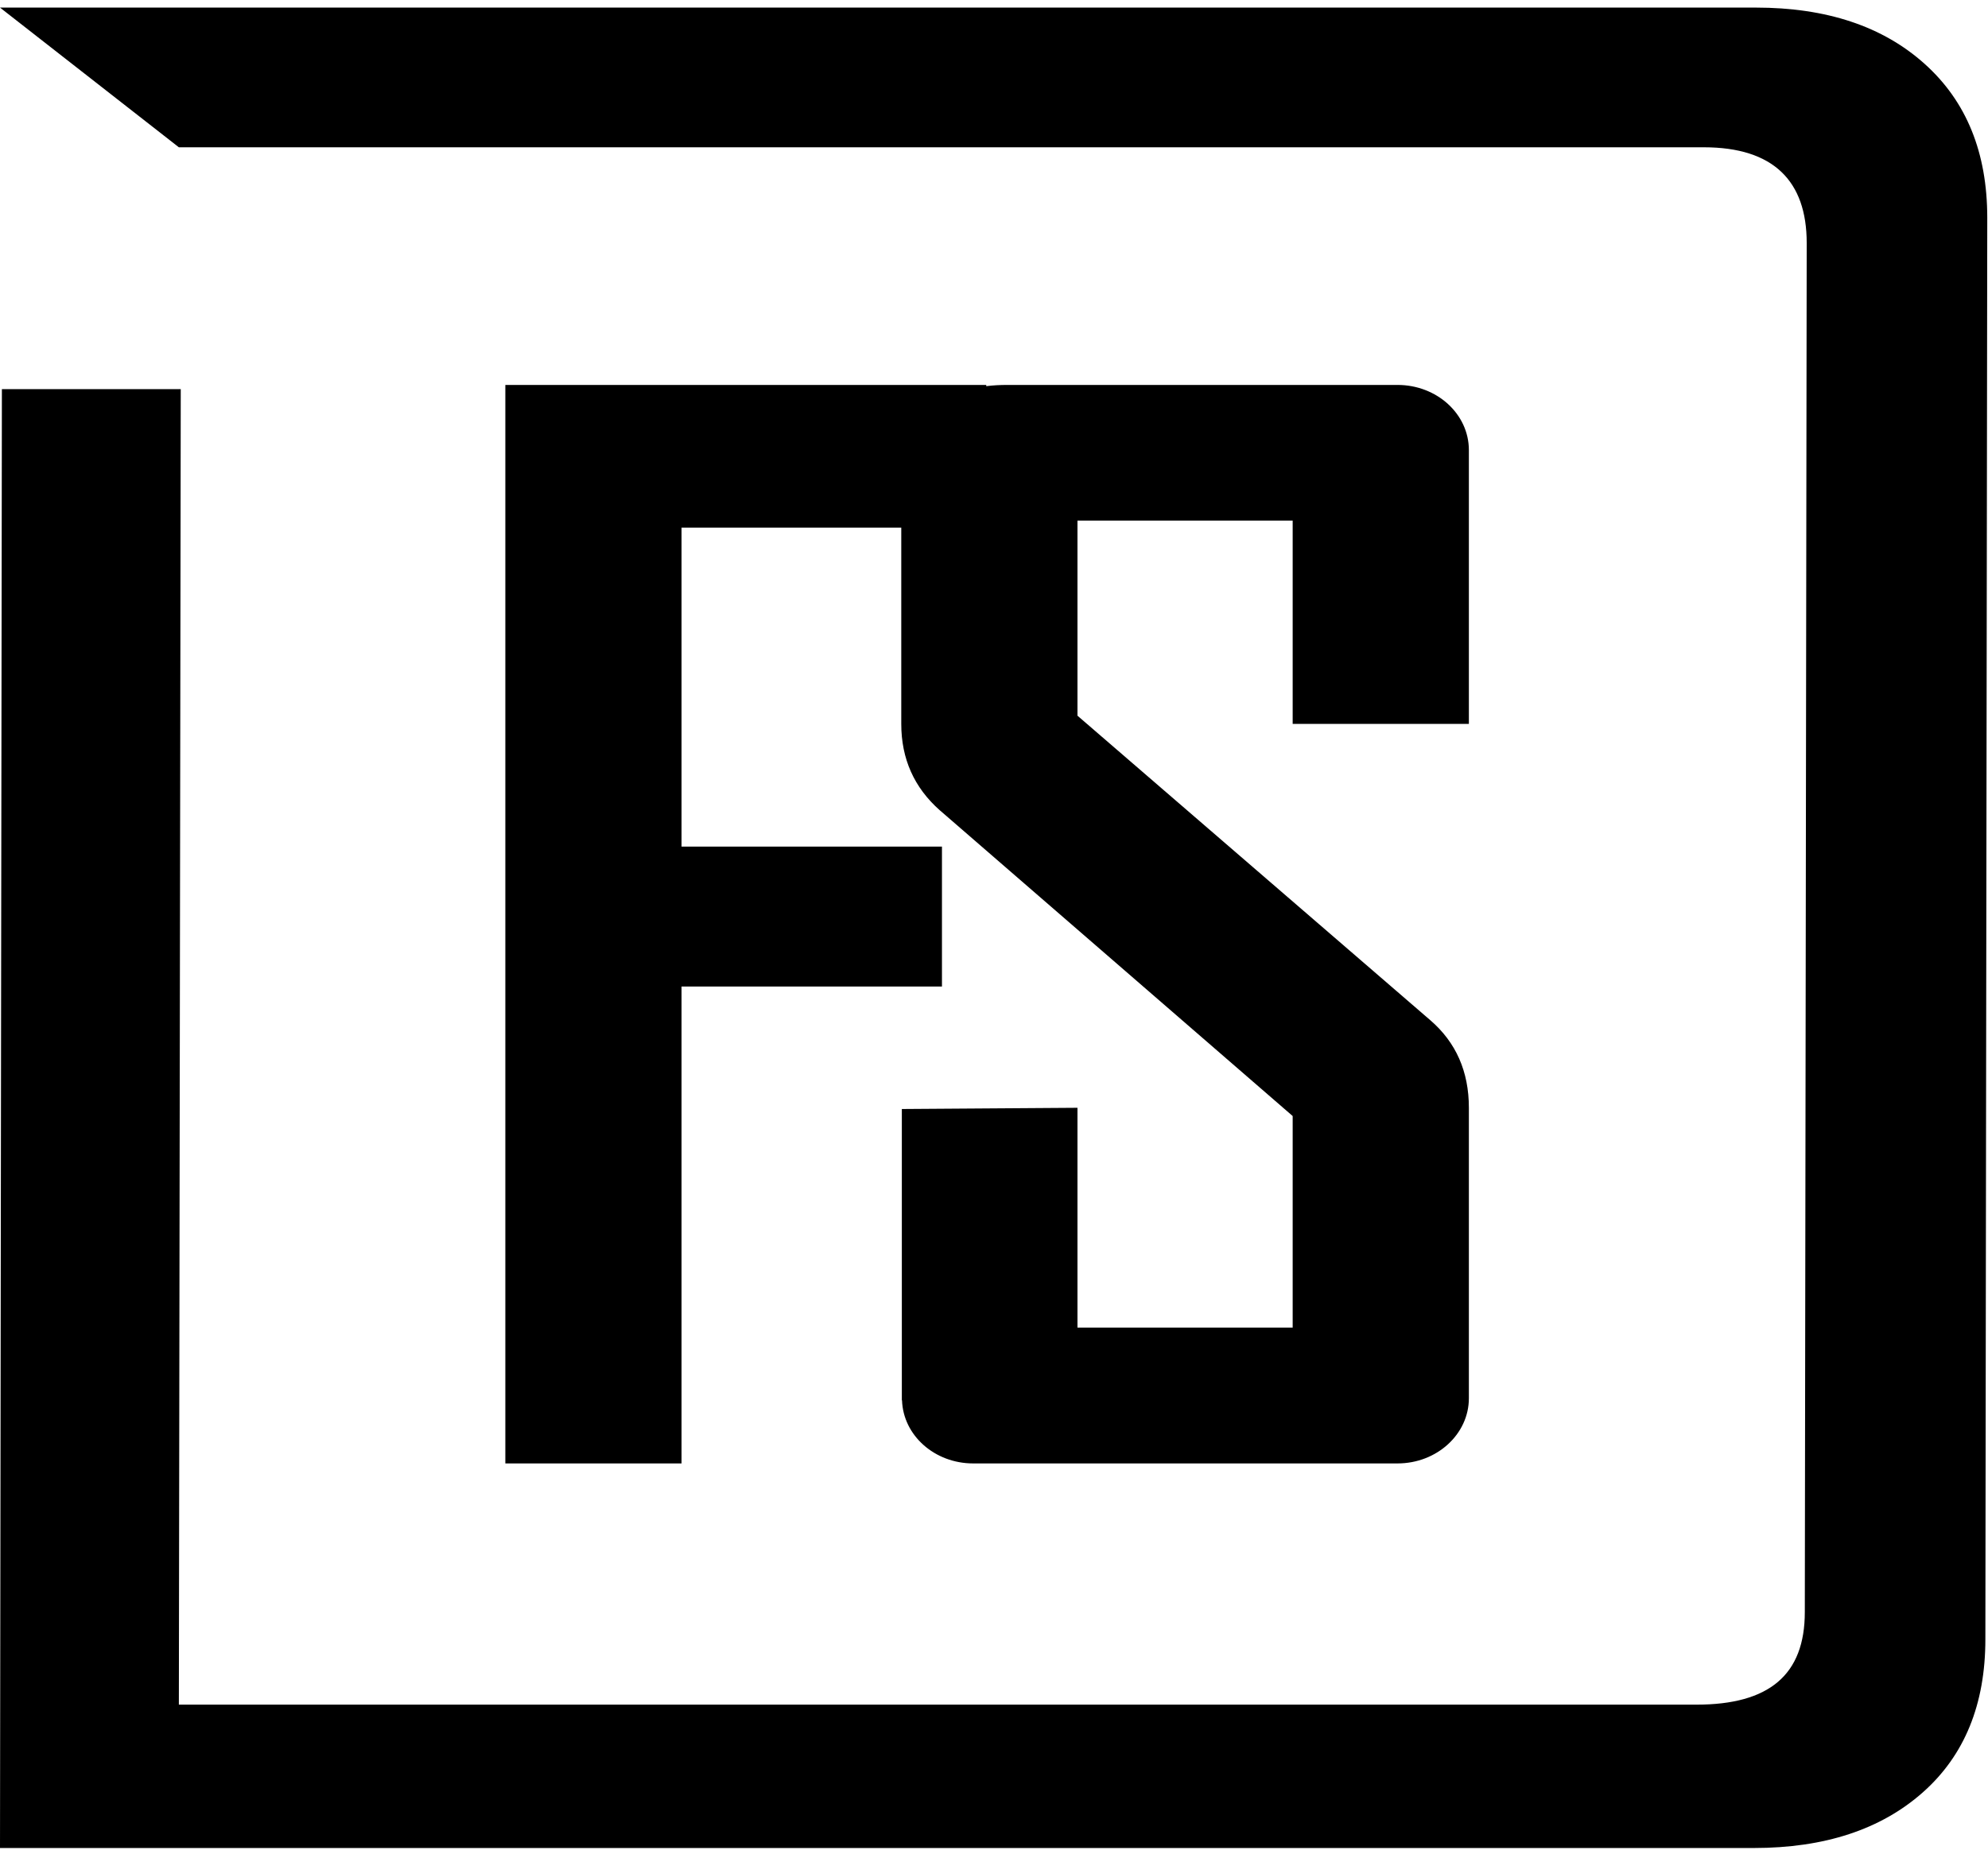
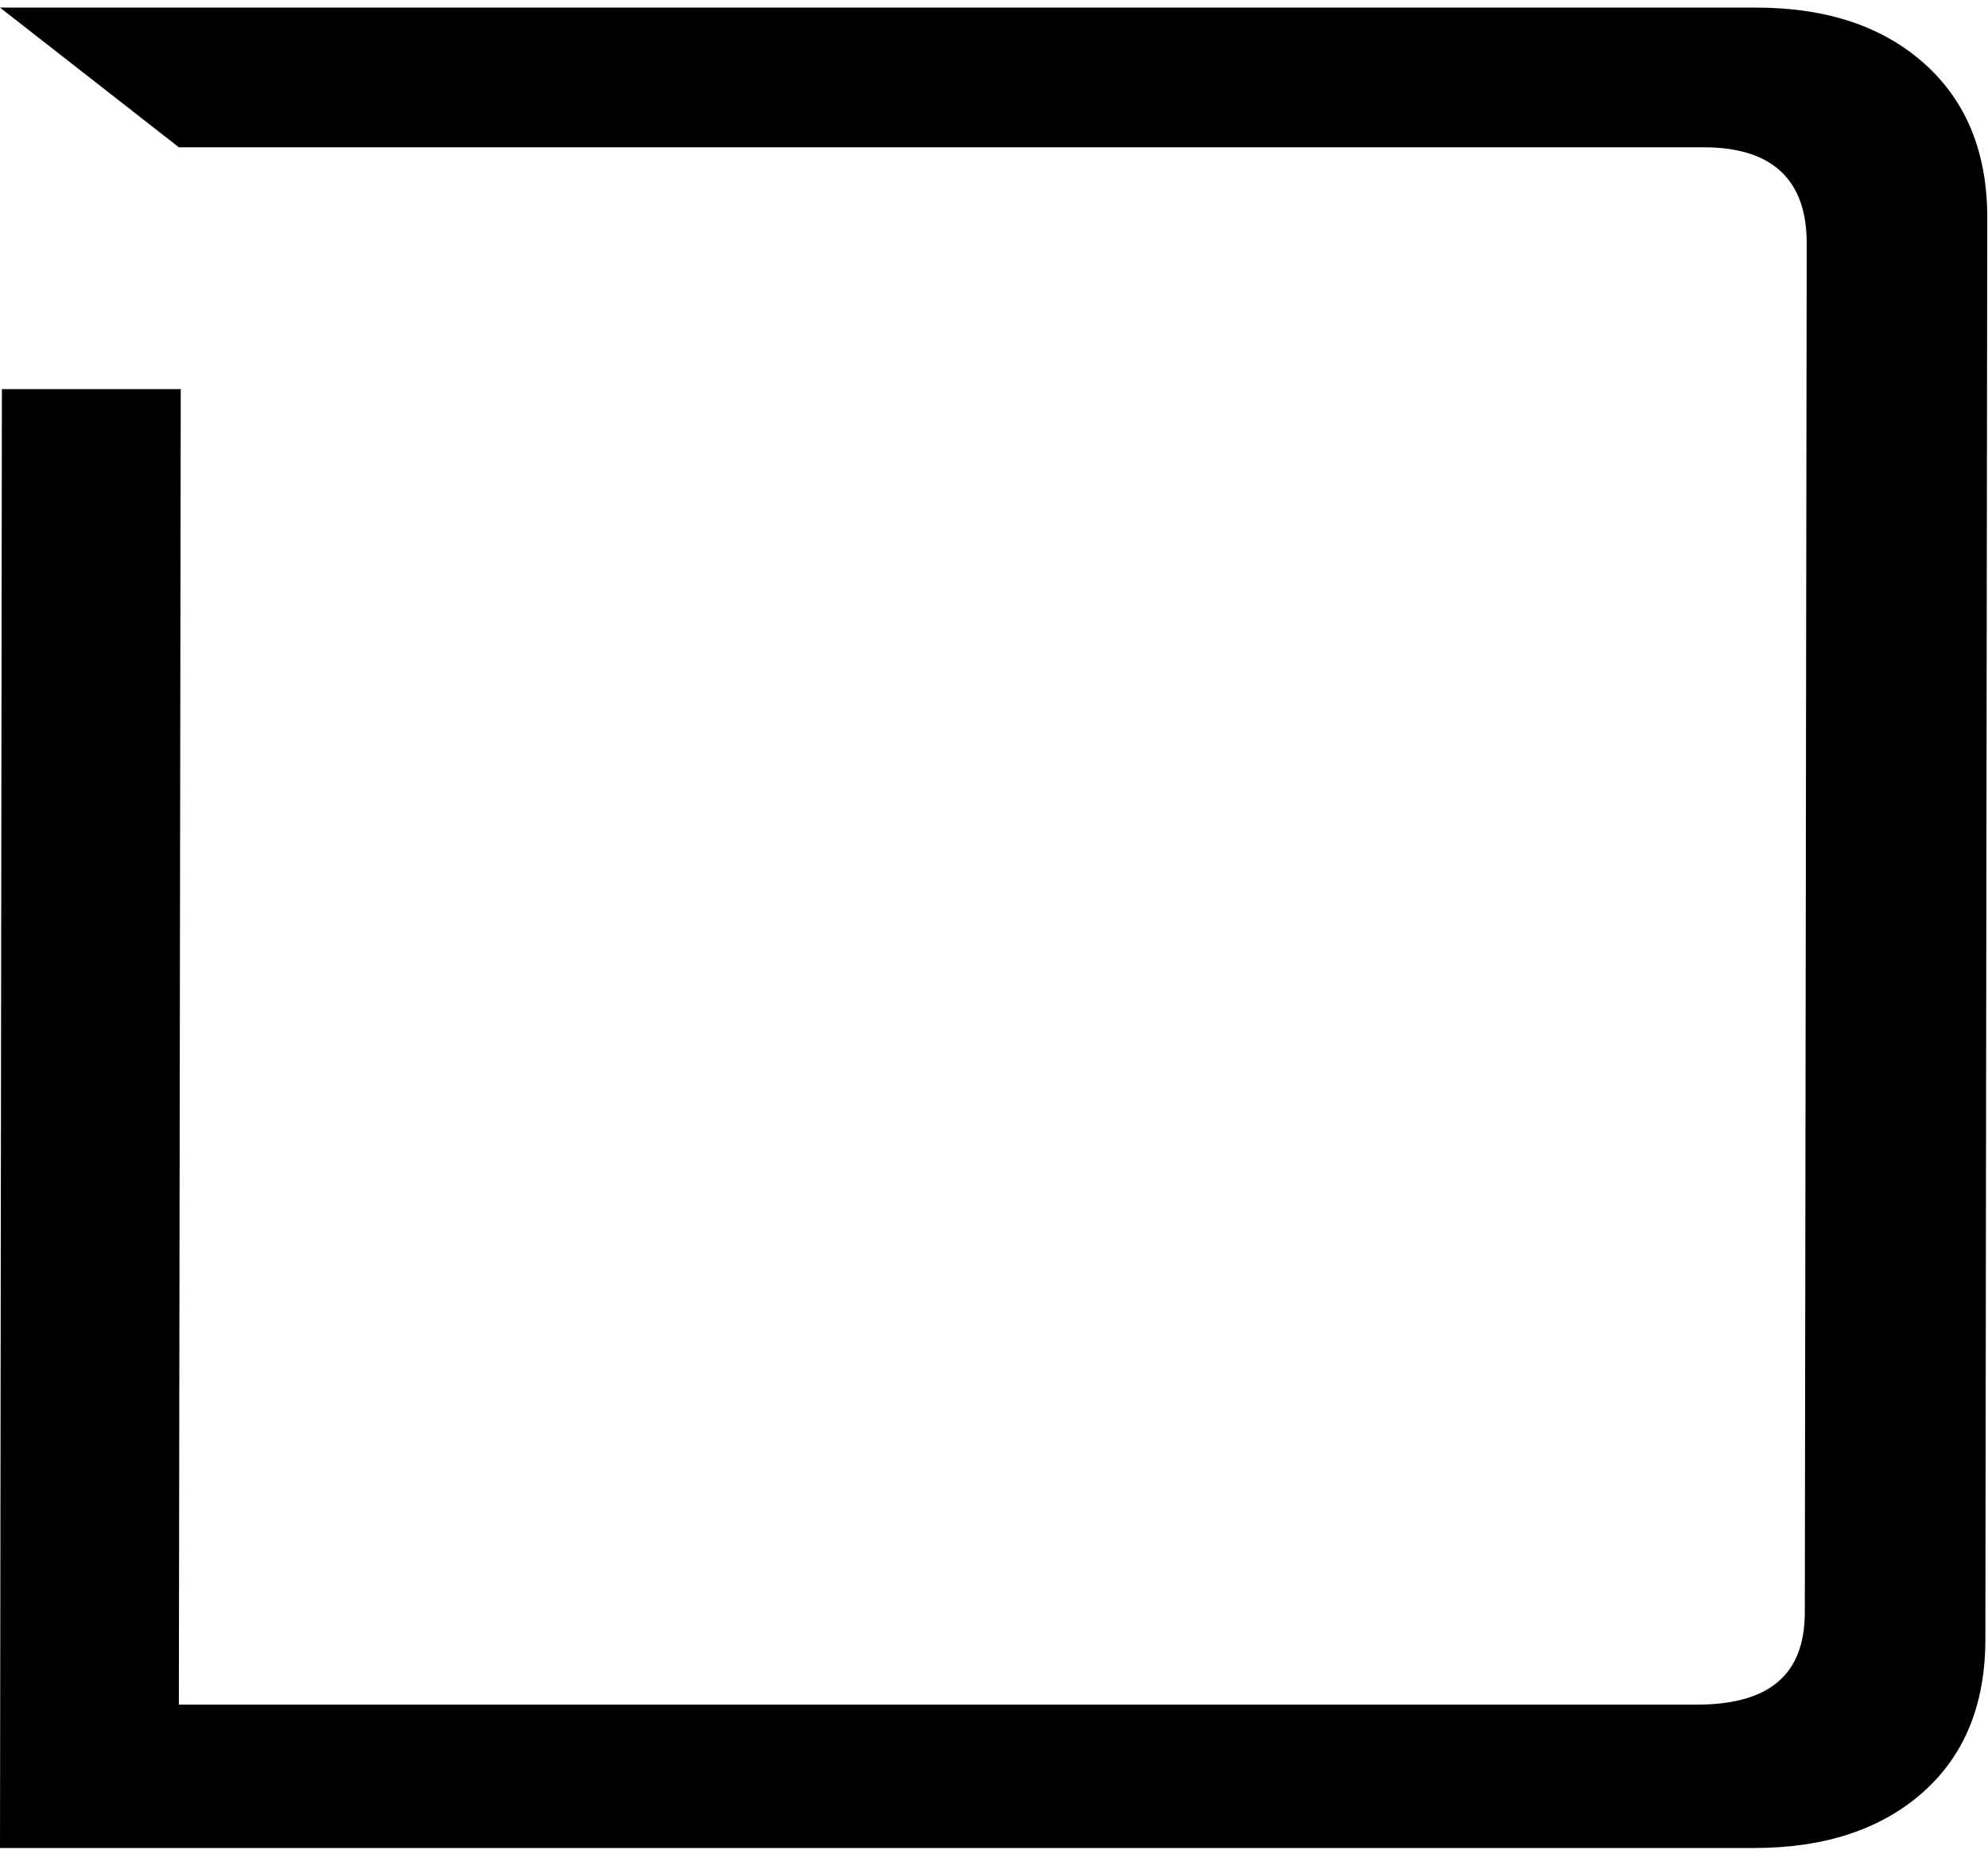
<svg xmlns="http://www.w3.org/2000/svg" width="164" height="153" viewBox="0 0 164 153" fill="none">
  <path d="M163.939 17.967L163.783 135.26C163.783 140.626 162.066 144.849 158.615 147.901C155.165 150.952 150.527 152.485 144.672 152.485H0L0.156 32.111H14.911L14.755 140.656H139.942C145.953 140.656 148.888 138.196 148.888 133.018L149.044 20.049C149.044 14.944 146.312 12.153 140.551 12.153H14.755L0 0.626H144.844C150.684 0.626 155.321 2.173 158.771 5.268C162.222 8.363 163.939 12.586 163.939 17.967Z" fill="black" />
-   <path d="M121.175 91.407V115.372C121.175 118.337 118.536 120.752 115.288 120.752H80.284C77.098 120.752 74.507 118.438 74.413 115.545H74.397V91.508L88.886 91.407V109.543H106.639V92.088L79.237 68.339L77.52 66.851C75.412 64.983 74.35 62.611 74.35 59.733V43.535H56.224V69.857H77.707V81.399H56.224V120.752H41.688V31.762H81.361V31.864C81.923 31.791 82.501 31.762 83.109 31.762H115.288C118.536 31.762 121.175 34.163 121.175 37.142V59.733H106.639V42.957H88.886V59.054L118.005 84.191C120.113 86.014 121.175 88.415 121.175 91.407Z" fill="black" />
</svg>